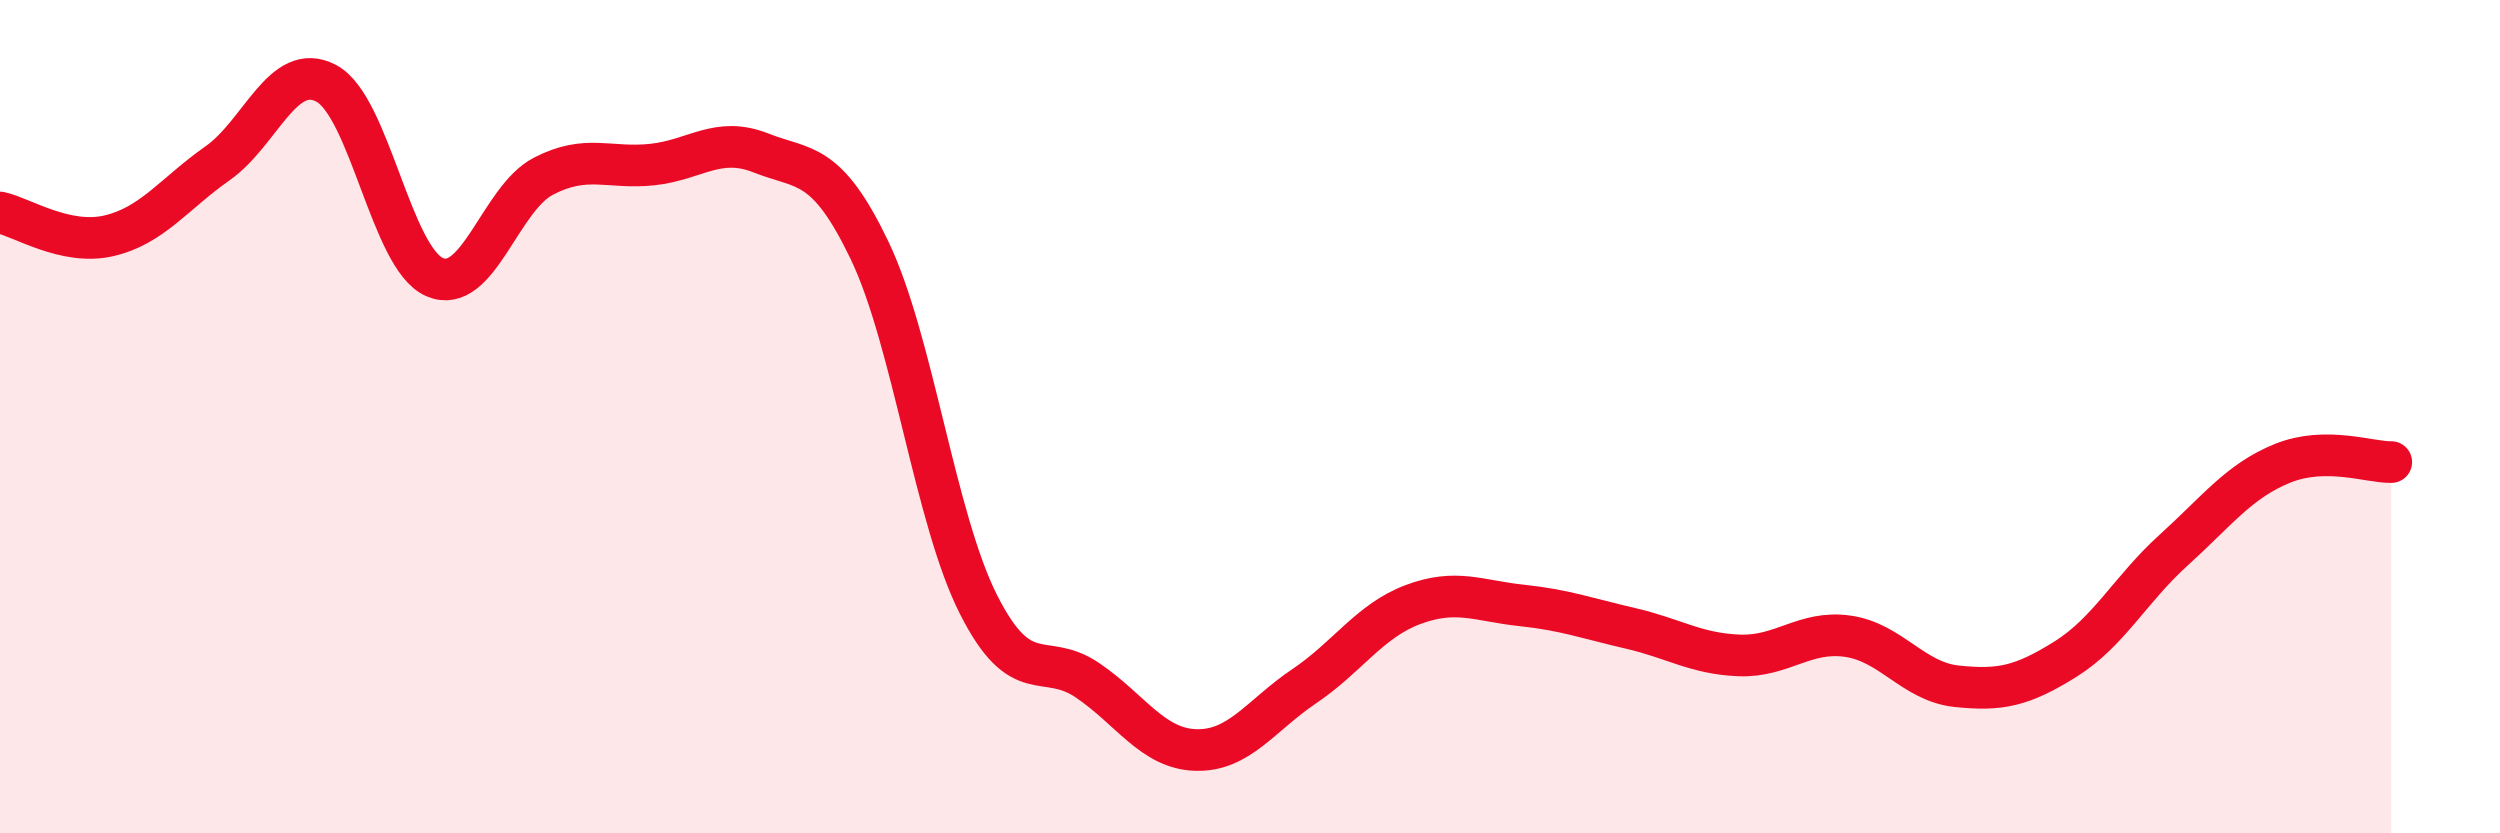
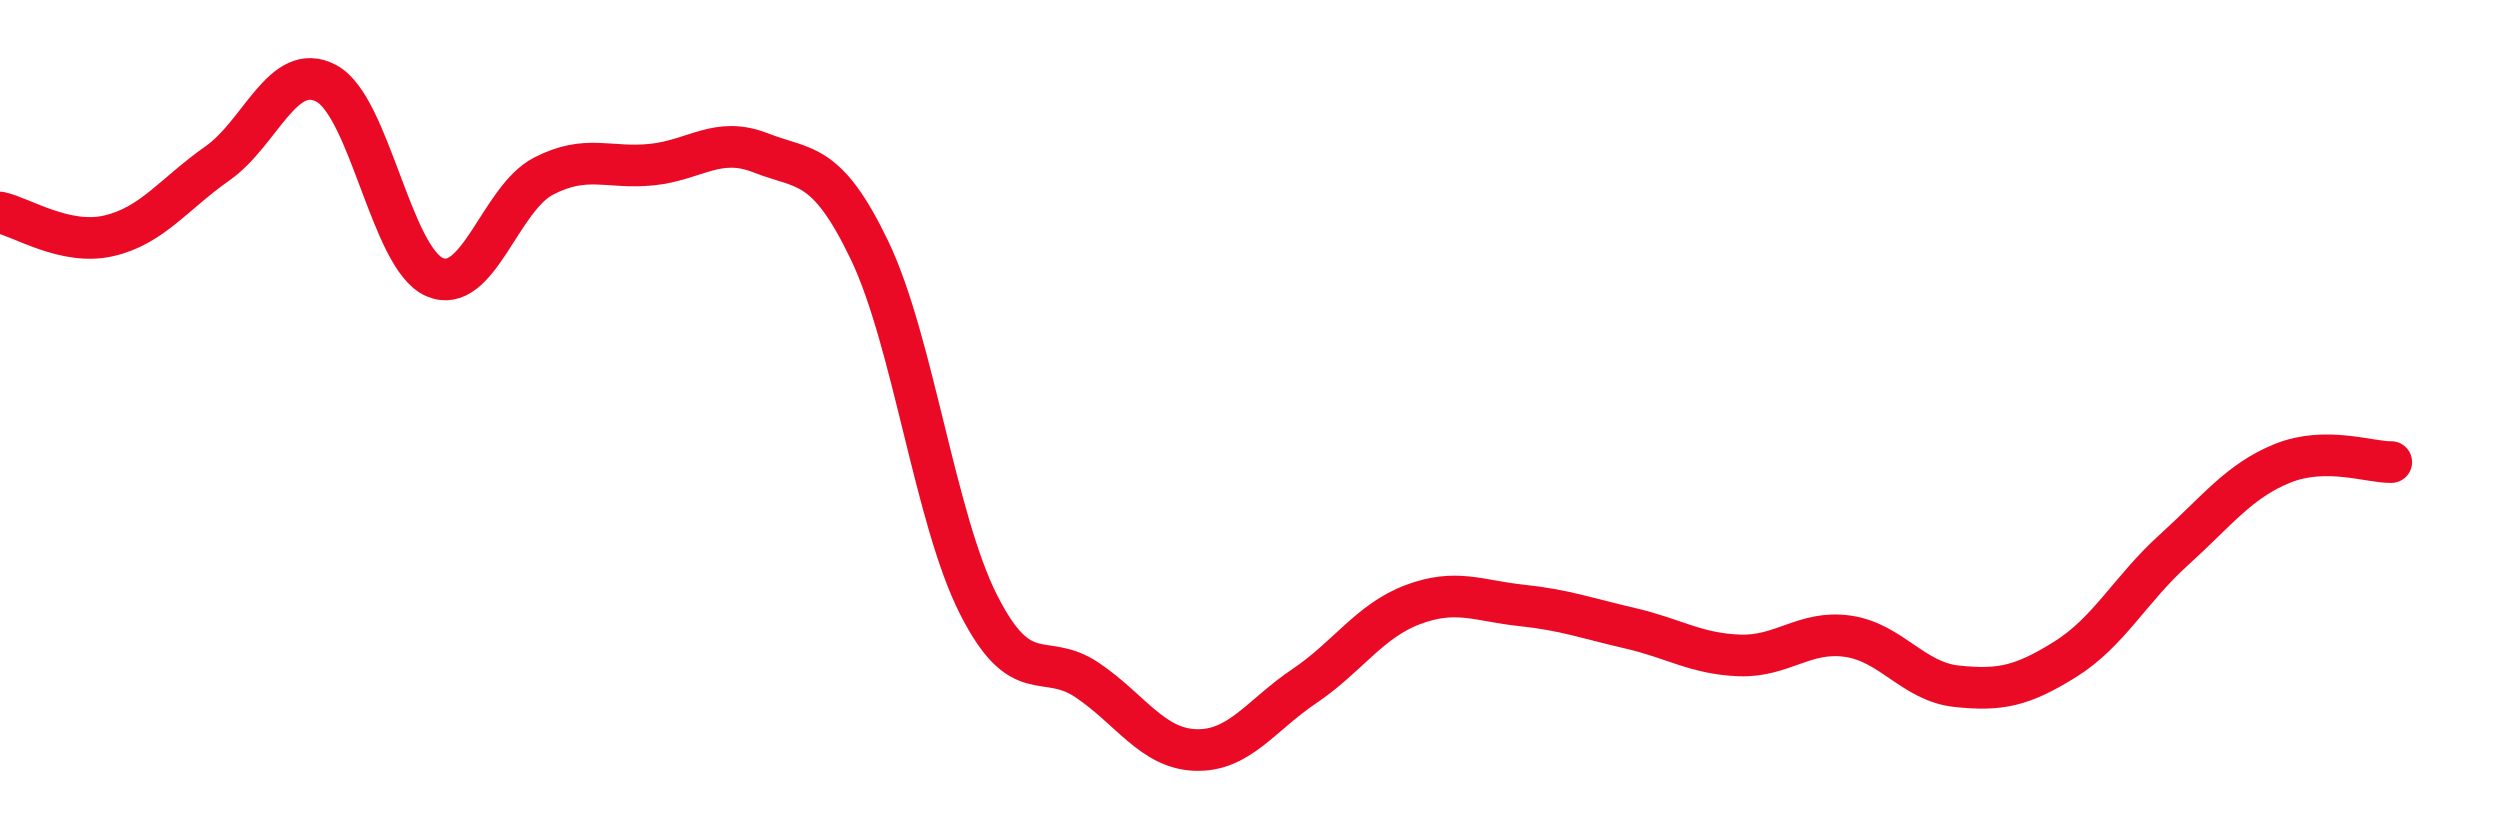
<svg xmlns="http://www.w3.org/2000/svg" width="60" height="20" viewBox="0 0 60 20">
-   <path d="M 0,5.1 C 0.52,5.21 1.57,5.9 2.61,5.66 C 3.65,5.42 4.18,4.65 5.22,3.92 C 6.26,3.19 6.79,1.45 7.83,2 C 8.87,2.55 9.39,6.2 10.43,6.65 C 11.47,7.1 12,4.77 13.04,4.23 C 14.08,3.69 14.61,4.06 15.65,3.95 C 16.69,3.84 17.22,3.26 18.26,3.67 C 19.3,4.08 19.83,3.84 20.87,6.01 C 21.91,8.18 22.44,12.44 23.48,14.5 C 24.52,16.56 25.05,15.62 26.09,16.32 C 27.13,17.02 27.66,17.97 28.7,18 C 29.74,18.03 30.26,17.17 31.3,16.47 C 32.34,15.77 32.87,14.9 33.91,14.51 C 34.95,14.12 35.48,14.42 36.52,14.53 C 37.56,14.64 38.09,14.84 39.13,15.08 C 40.17,15.32 40.7,15.69 41.74,15.73 C 42.78,15.77 43.31,15.12 44.35,15.27 C 45.39,15.42 45.92,16.36 46.96,16.47 C 48,16.58 48.53,16.47 49.57,15.82 C 50.61,15.17 51.13,14.14 52.17,13.2 C 53.21,12.26 53.74,11.54 54.78,11.12 C 55.82,10.7 56.87,11.1 57.39,11.09L57.39 20L0 20Z" fill="#EB0A25" opacity="0.1" stroke-linecap="round" stroke-linejoin="round" />
  <path d="M 0,5.1 C 0.52,5.21 1.57,5.9 2.61,5.66 C 3.65,5.42 4.18,4.65 5.22,3.92 C 6.26,3.19 6.79,1.45 7.83,2 C 8.87,2.55 9.39,6.2 10.43,6.65 C 11.47,7.1 12,4.77 13.04,4.23 C 14.08,3.69 14.61,4.06 15.65,3.95 C 16.69,3.84 17.22,3.26 18.26,3.67 C 19.3,4.08 19.83,3.84 20.87,6.01 C 21.91,8.18 22.44,12.44 23.48,14.5 C 24.52,16.56 25.05,15.62 26.09,16.32 C 27.13,17.02 27.66,17.97 28.7,18 C 29.74,18.03 30.26,17.17 31.3,16.47 C 32.34,15.77 32.87,14.9 33.91,14.51 C 34.95,14.12 35.48,14.42 36.52,14.53 C 37.56,14.64 38.09,14.84 39.13,15.08 C 40.17,15.32 40.7,15.69 41.74,15.73 C 42.78,15.77 43.31,15.12 44.35,15.27 C 45.39,15.42 45.92,16.36 46.96,16.47 C 48,16.58 48.53,16.47 49.57,15.82 C 50.61,15.17 51.13,14.14 52.17,13.2 C 53.21,12.26 53.74,11.54 54.78,11.12 C 55.82,10.7 56.87,11.1 57.39,11.09" stroke="#EB0A25" stroke-width="1" fill="none" stroke-linecap="round" stroke-linejoin="round" />
</svg>